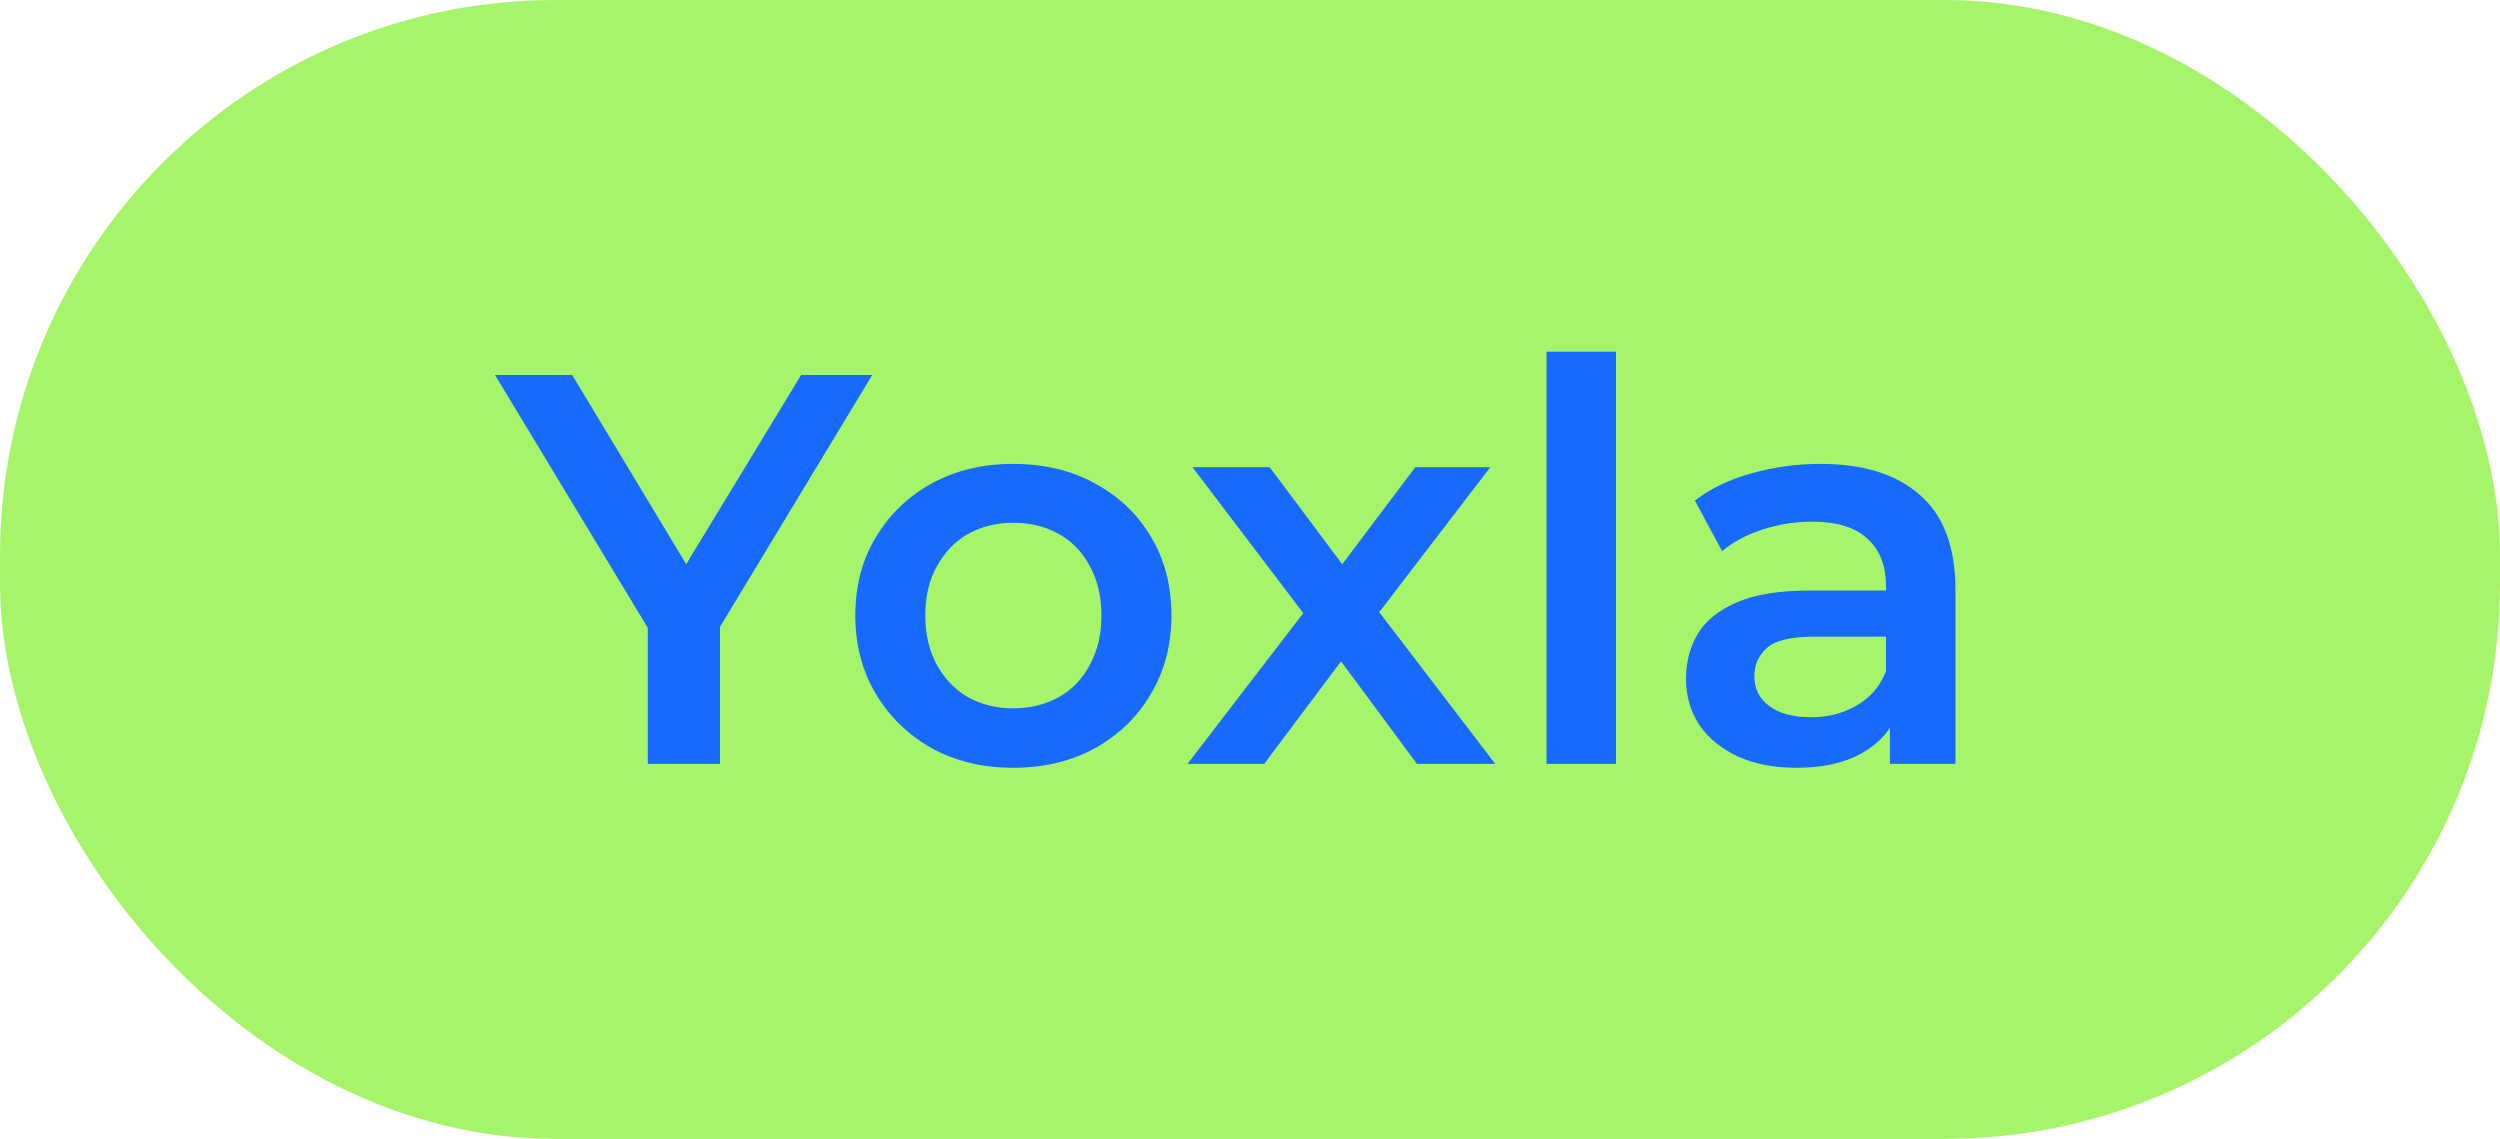
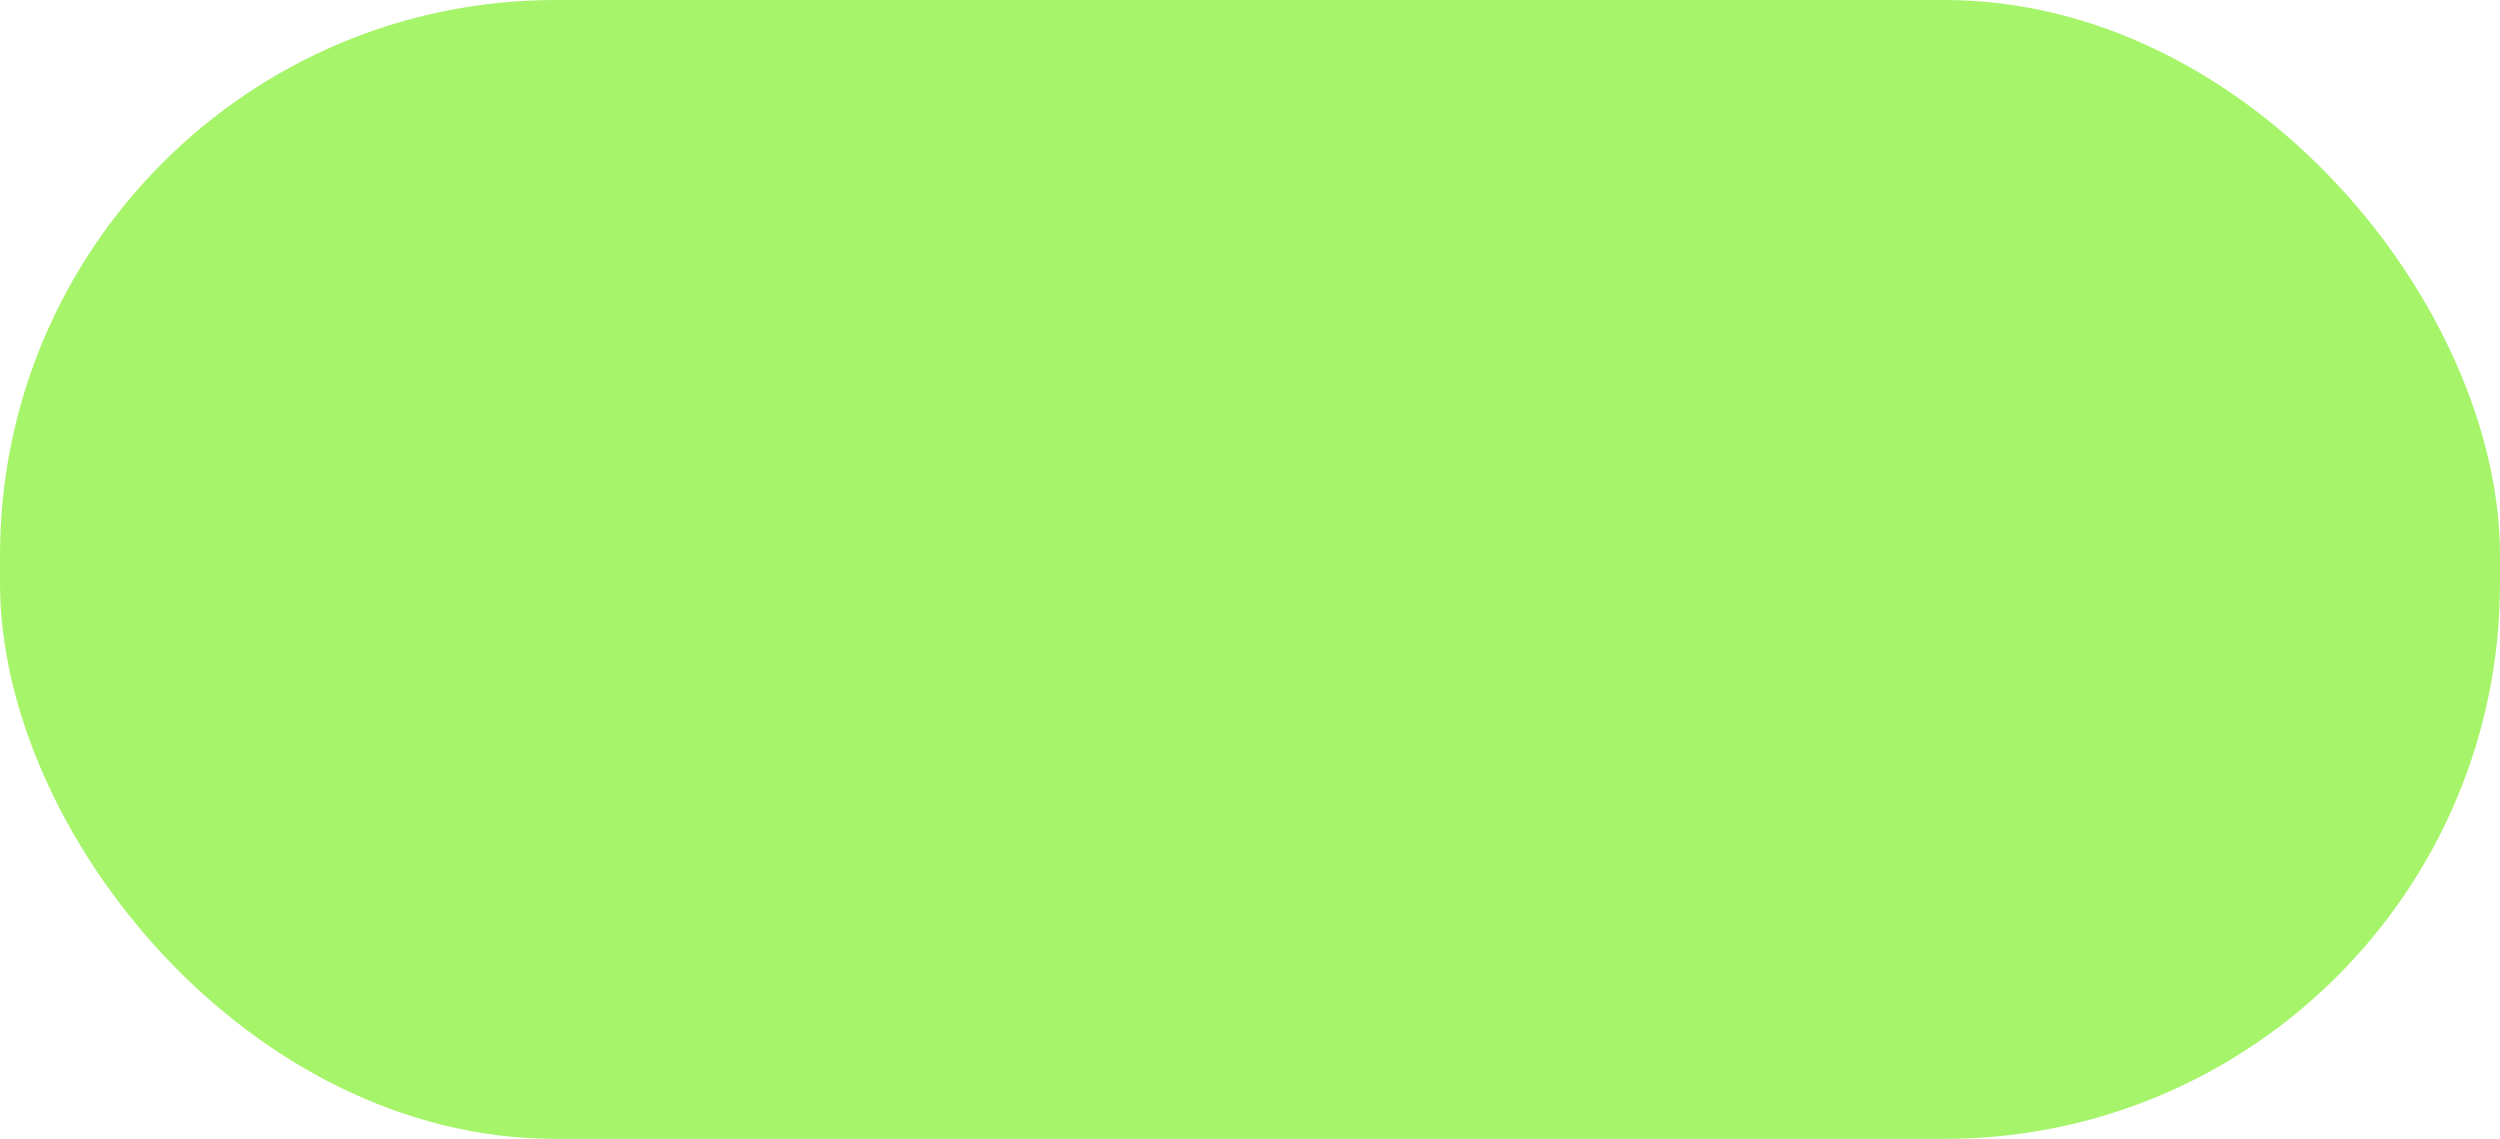
<svg xmlns="http://www.w3.org/2000/svg" width="90" height="41" viewBox="0 0 90 41" fill="none">
  <rect width="90" height="41" rx="20" fill="#A6F46A" />
-   <path d="M23.32 27.5V21.96L23.9 23.56L17.82 13.5H20.6L25.48 21.6H23.92L28.84 13.5H31.4L25.32 23.56L25.92 21.96V27.5H23.32ZM36.471 27.64C35.378 27.64 34.405 27.407 33.551 26.94C32.698 26.46 32.025 25.807 31.531 24.98C31.038 24.153 30.791 23.213 30.791 22.16C30.791 21.093 31.038 20.153 31.531 19.34C32.025 18.513 32.698 17.867 33.551 17.4C34.405 16.933 35.378 16.7 36.471 16.7C37.578 16.7 38.558 16.933 39.411 17.4C40.278 17.867 40.951 18.507 41.431 19.32C41.925 20.133 42.171 21.08 42.171 22.16C42.171 23.213 41.925 24.153 41.431 24.98C40.951 25.807 40.278 26.46 39.411 26.94C38.558 27.407 37.578 27.64 36.471 27.64ZM36.471 25.5C37.085 25.5 37.631 25.367 38.111 25.1C38.591 24.833 38.965 24.447 39.231 23.94C39.511 23.433 39.651 22.84 39.651 22.16C39.651 21.467 39.511 20.873 39.231 20.38C38.965 19.873 38.591 19.487 38.111 19.22C37.631 18.953 37.091 18.82 36.491 18.82C35.878 18.82 35.331 18.953 34.851 19.22C34.385 19.487 34.011 19.873 33.731 20.38C33.451 20.873 33.311 21.467 33.311 22.16C33.311 22.84 33.451 23.433 33.731 23.94C34.011 24.447 34.385 24.833 34.851 25.1C35.331 25.367 35.871 25.5 36.471 25.5ZM42.75 27.5L47.45 21.38L47.41 22.72L42.93 16.82H45.71L48.85 21.02H47.79L50.95 16.82H53.65L49.13 22.72L49.15 21.38L53.83 27.5H51.01L47.71 23.04L48.75 23.18L45.51 27.5H42.75ZM55.675 27.5V12.66H58.175V27.5H55.675ZM68.036 27.5V25.34L67.896 24.88V21.1C67.896 20.367 67.676 19.8 67.236 19.4C66.796 18.987 66.13 18.78 65.236 18.78C64.636 18.78 64.043 18.873 63.456 19.06C62.883 19.247 62.396 19.507 61.996 19.84L61.016 18.02C61.59 17.58 62.27 17.253 63.056 17.04C63.856 16.813 64.683 16.7 65.536 16.7C67.083 16.7 68.276 17.073 69.116 17.82C69.97 18.553 70.396 19.693 70.396 21.24V27.5H68.036ZM64.676 27.64C63.876 27.64 63.176 27.507 62.576 27.24C61.976 26.96 61.51 26.58 61.176 26.1C60.856 25.607 60.696 25.053 60.696 24.44C60.696 23.84 60.836 23.3 61.116 22.82C61.41 22.34 61.883 21.96 62.536 21.68C63.19 21.4 64.056 21.26 65.136 21.26H68.236V22.92H65.316C64.463 22.92 63.89 23.06 63.596 23.34C63.303 23.607 63.156 23.94 63.156 24.34C63.156 24.793 63.336 25.153 63.696 25.42C64.056 25.687 64.556 25.82 65.196 25.82C65.81 25.82 66.356 25.68 66.836 25.4C67.33 25.12 67.683 24.707 67.896 24.16L68.316 25.66C68.076 26.287 67.643 26.773 67.016 27.12C66.403 27.467 65.623 27.64 64.676 27.64Z" fill="#176AFD" />
</svg>